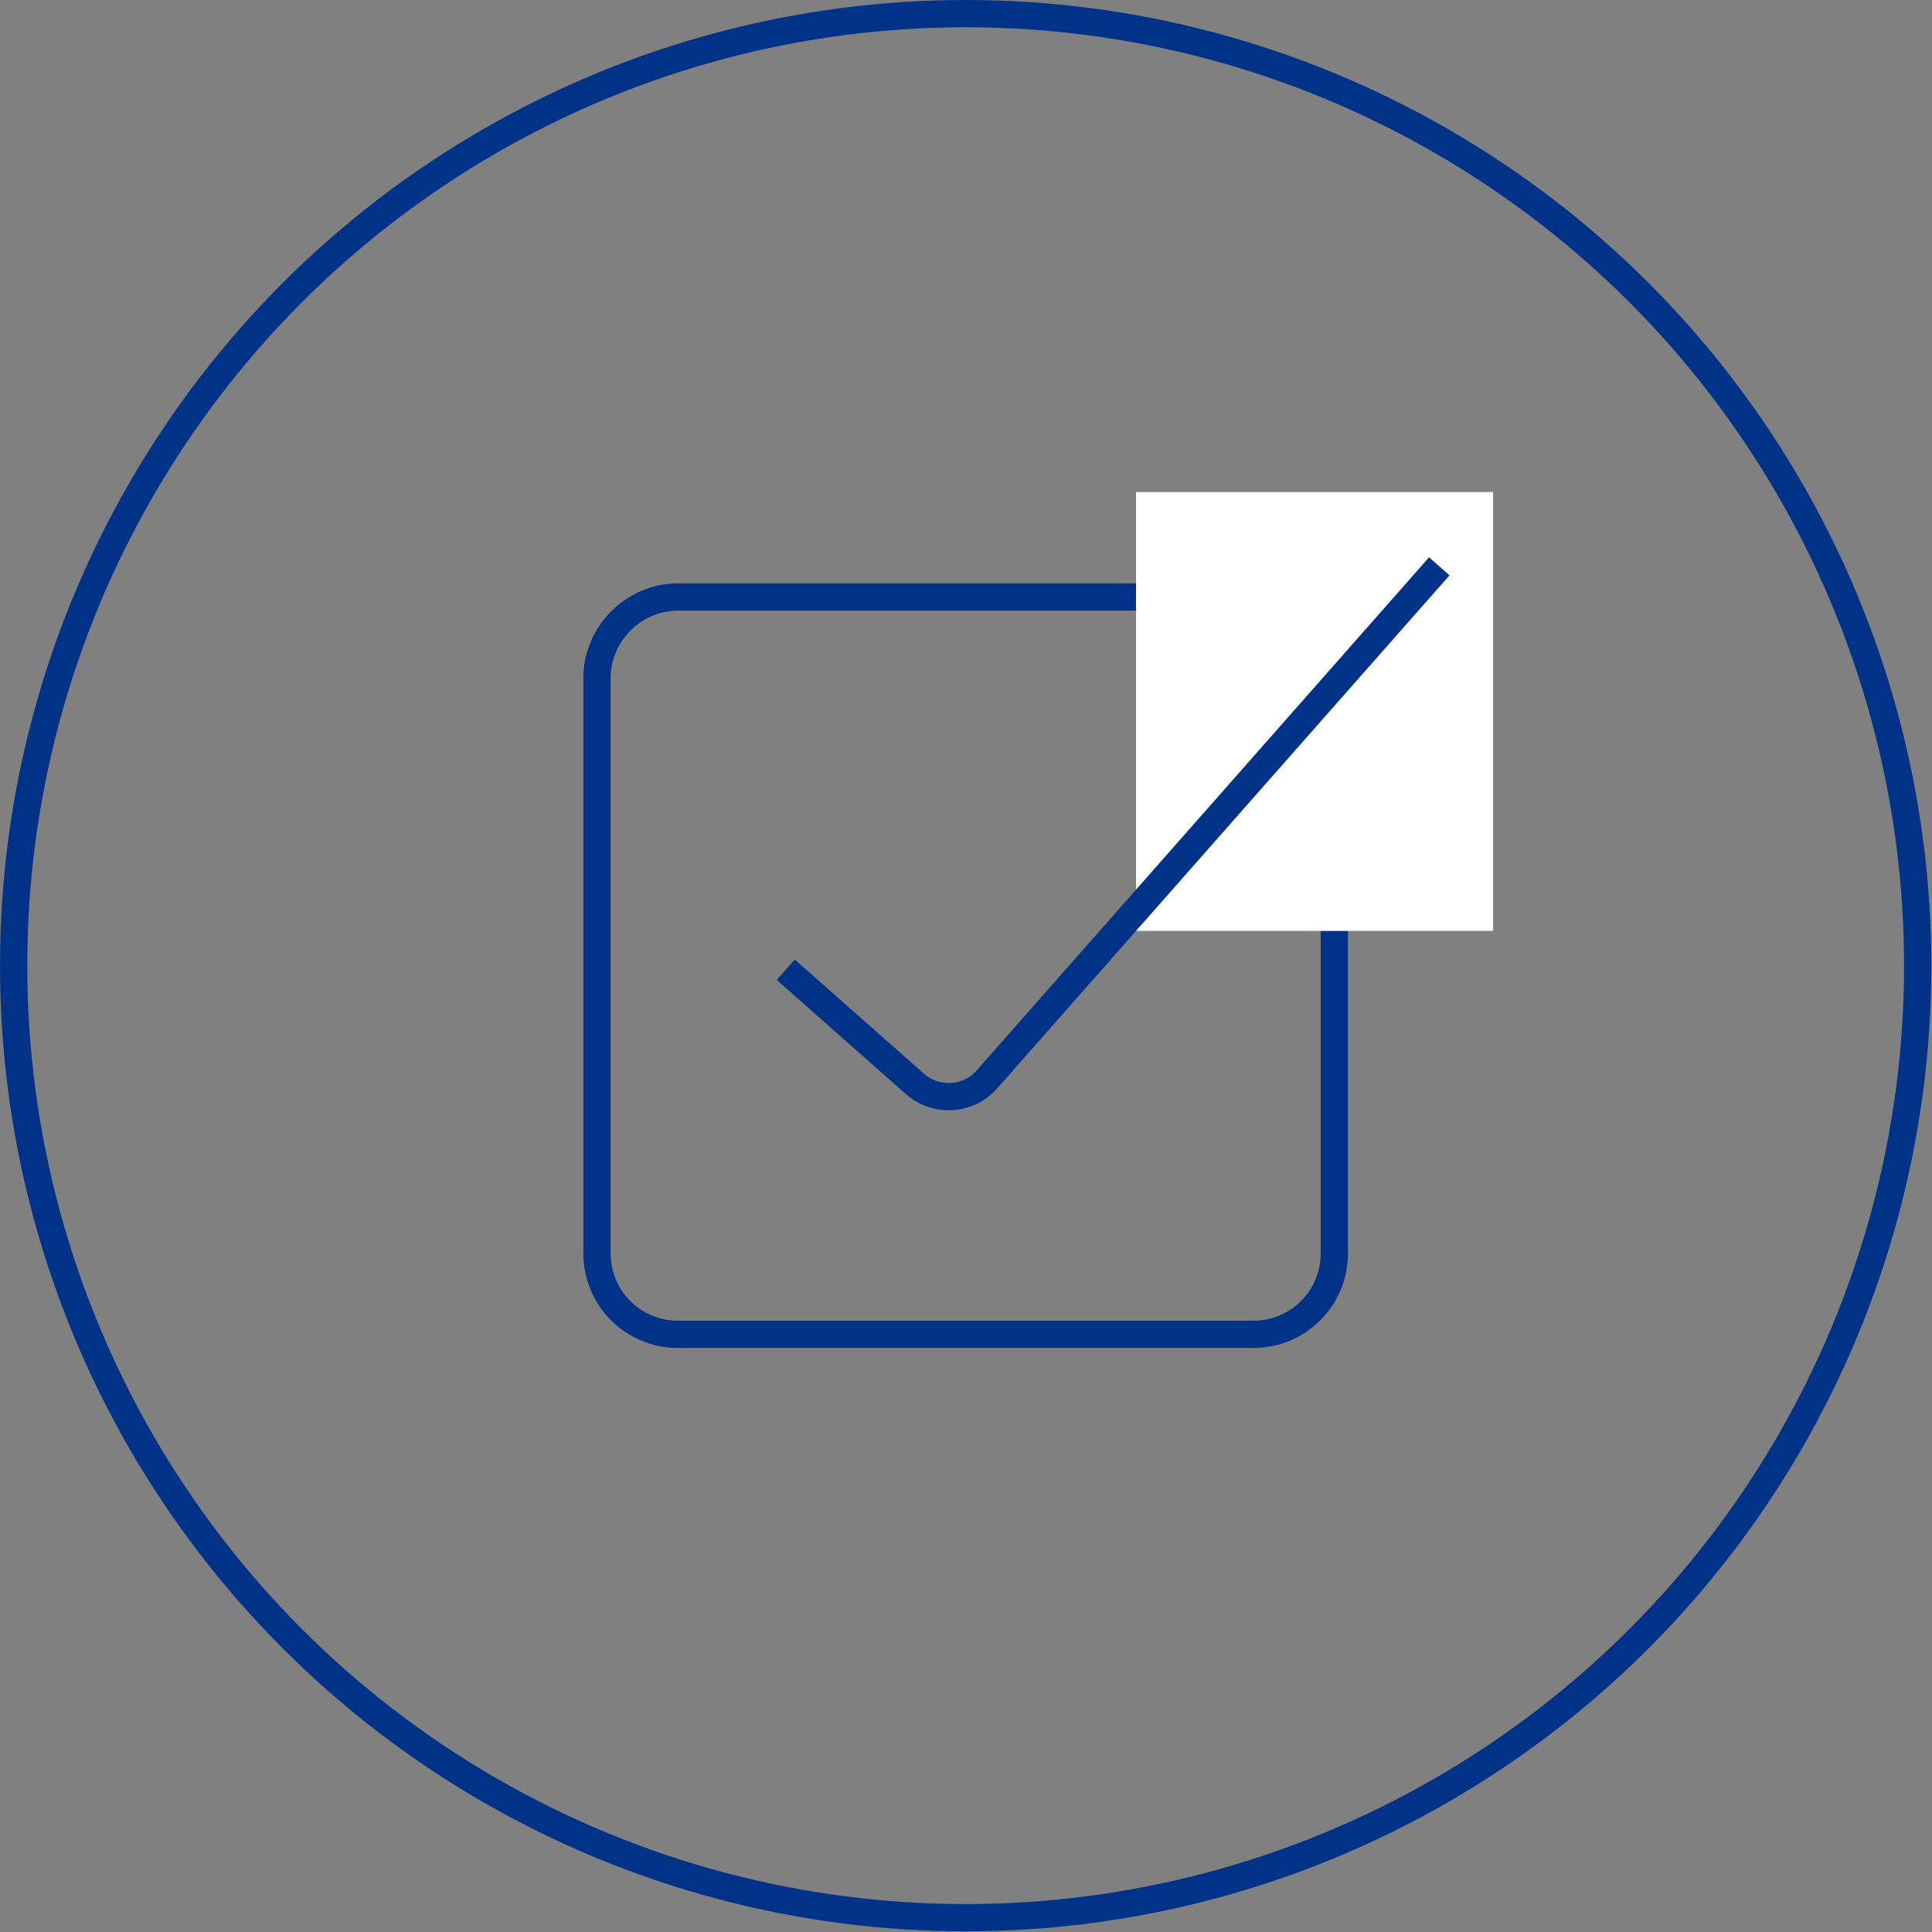
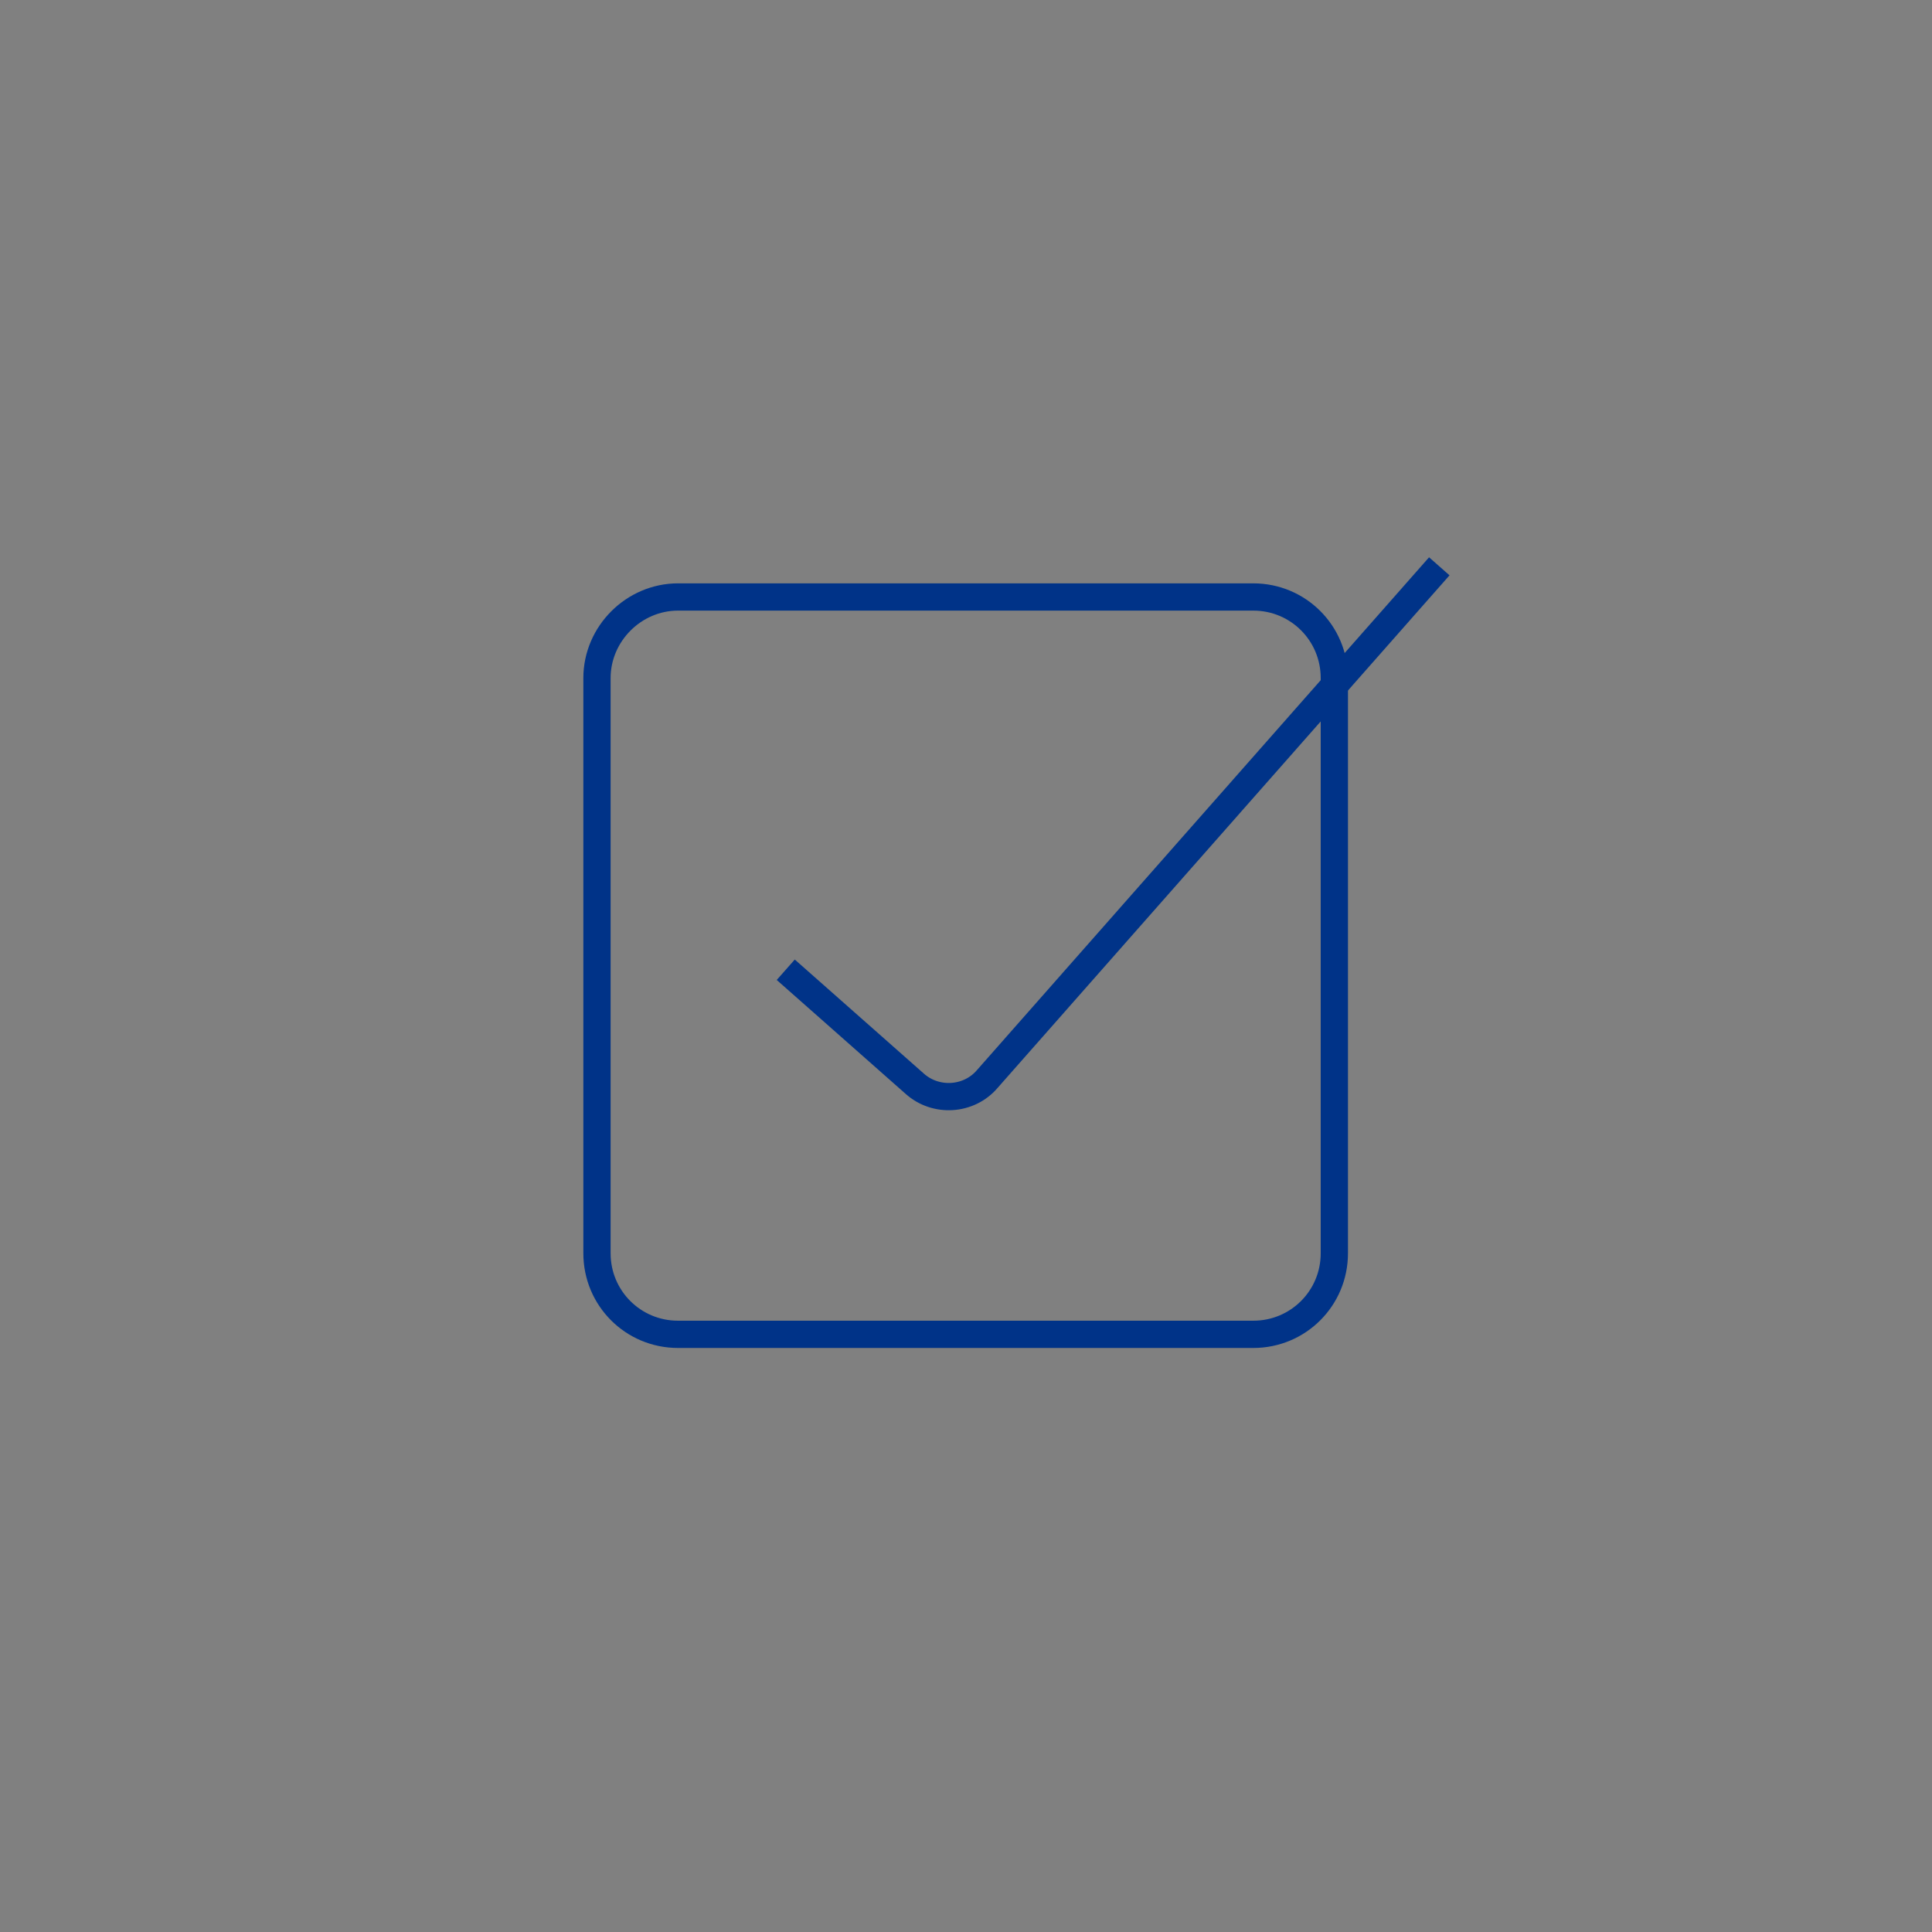
<svg xmlns="http://www.w3.org/2000/svg" version="1.1" id="Ebene_2_1_" x="0px" y="0px" viewBox="0 0 283.5 283.5" style="enable-background:new 0 0 283.5 283.5;" xml:space="preserve">
  <rect x="0" y="0" width="283.5" height="283.5" fill="#808080" stroke="none" />
  <style type="text/css">
	.st0{fill:none;stroke:#003388;stroke-width:4;}
	.st1{fill:#FFFFFF;}
	.st2{fill:none;stroke:#003388;stroke-width:4;stroke-miterlimit:10;}
</style>
  <path class="st0" d="M99.5,87.6h84.4c6.6,0,11.9,5.3,11.9,11.9v84.4c0,6.6-5.3,11.9-11.9,11.9H99.5c-6.6,0-11.9-5.3-11.9-11.9V99.5  C87.6,93,93,87.6,99.5,87.6z" />
-   <rect x="166.7" y="72.2" class="st1" width="52.4" height="64.4" />
-   <circle class="st2" cx="141.7" cy="141.7" r="139.7" />
  <path class="st0" d="M115.3,142.3l18.9,16.7c3.1,2.8,8,2.5,10.7-0.7l0,0l66.3-75.2" />
</svg>